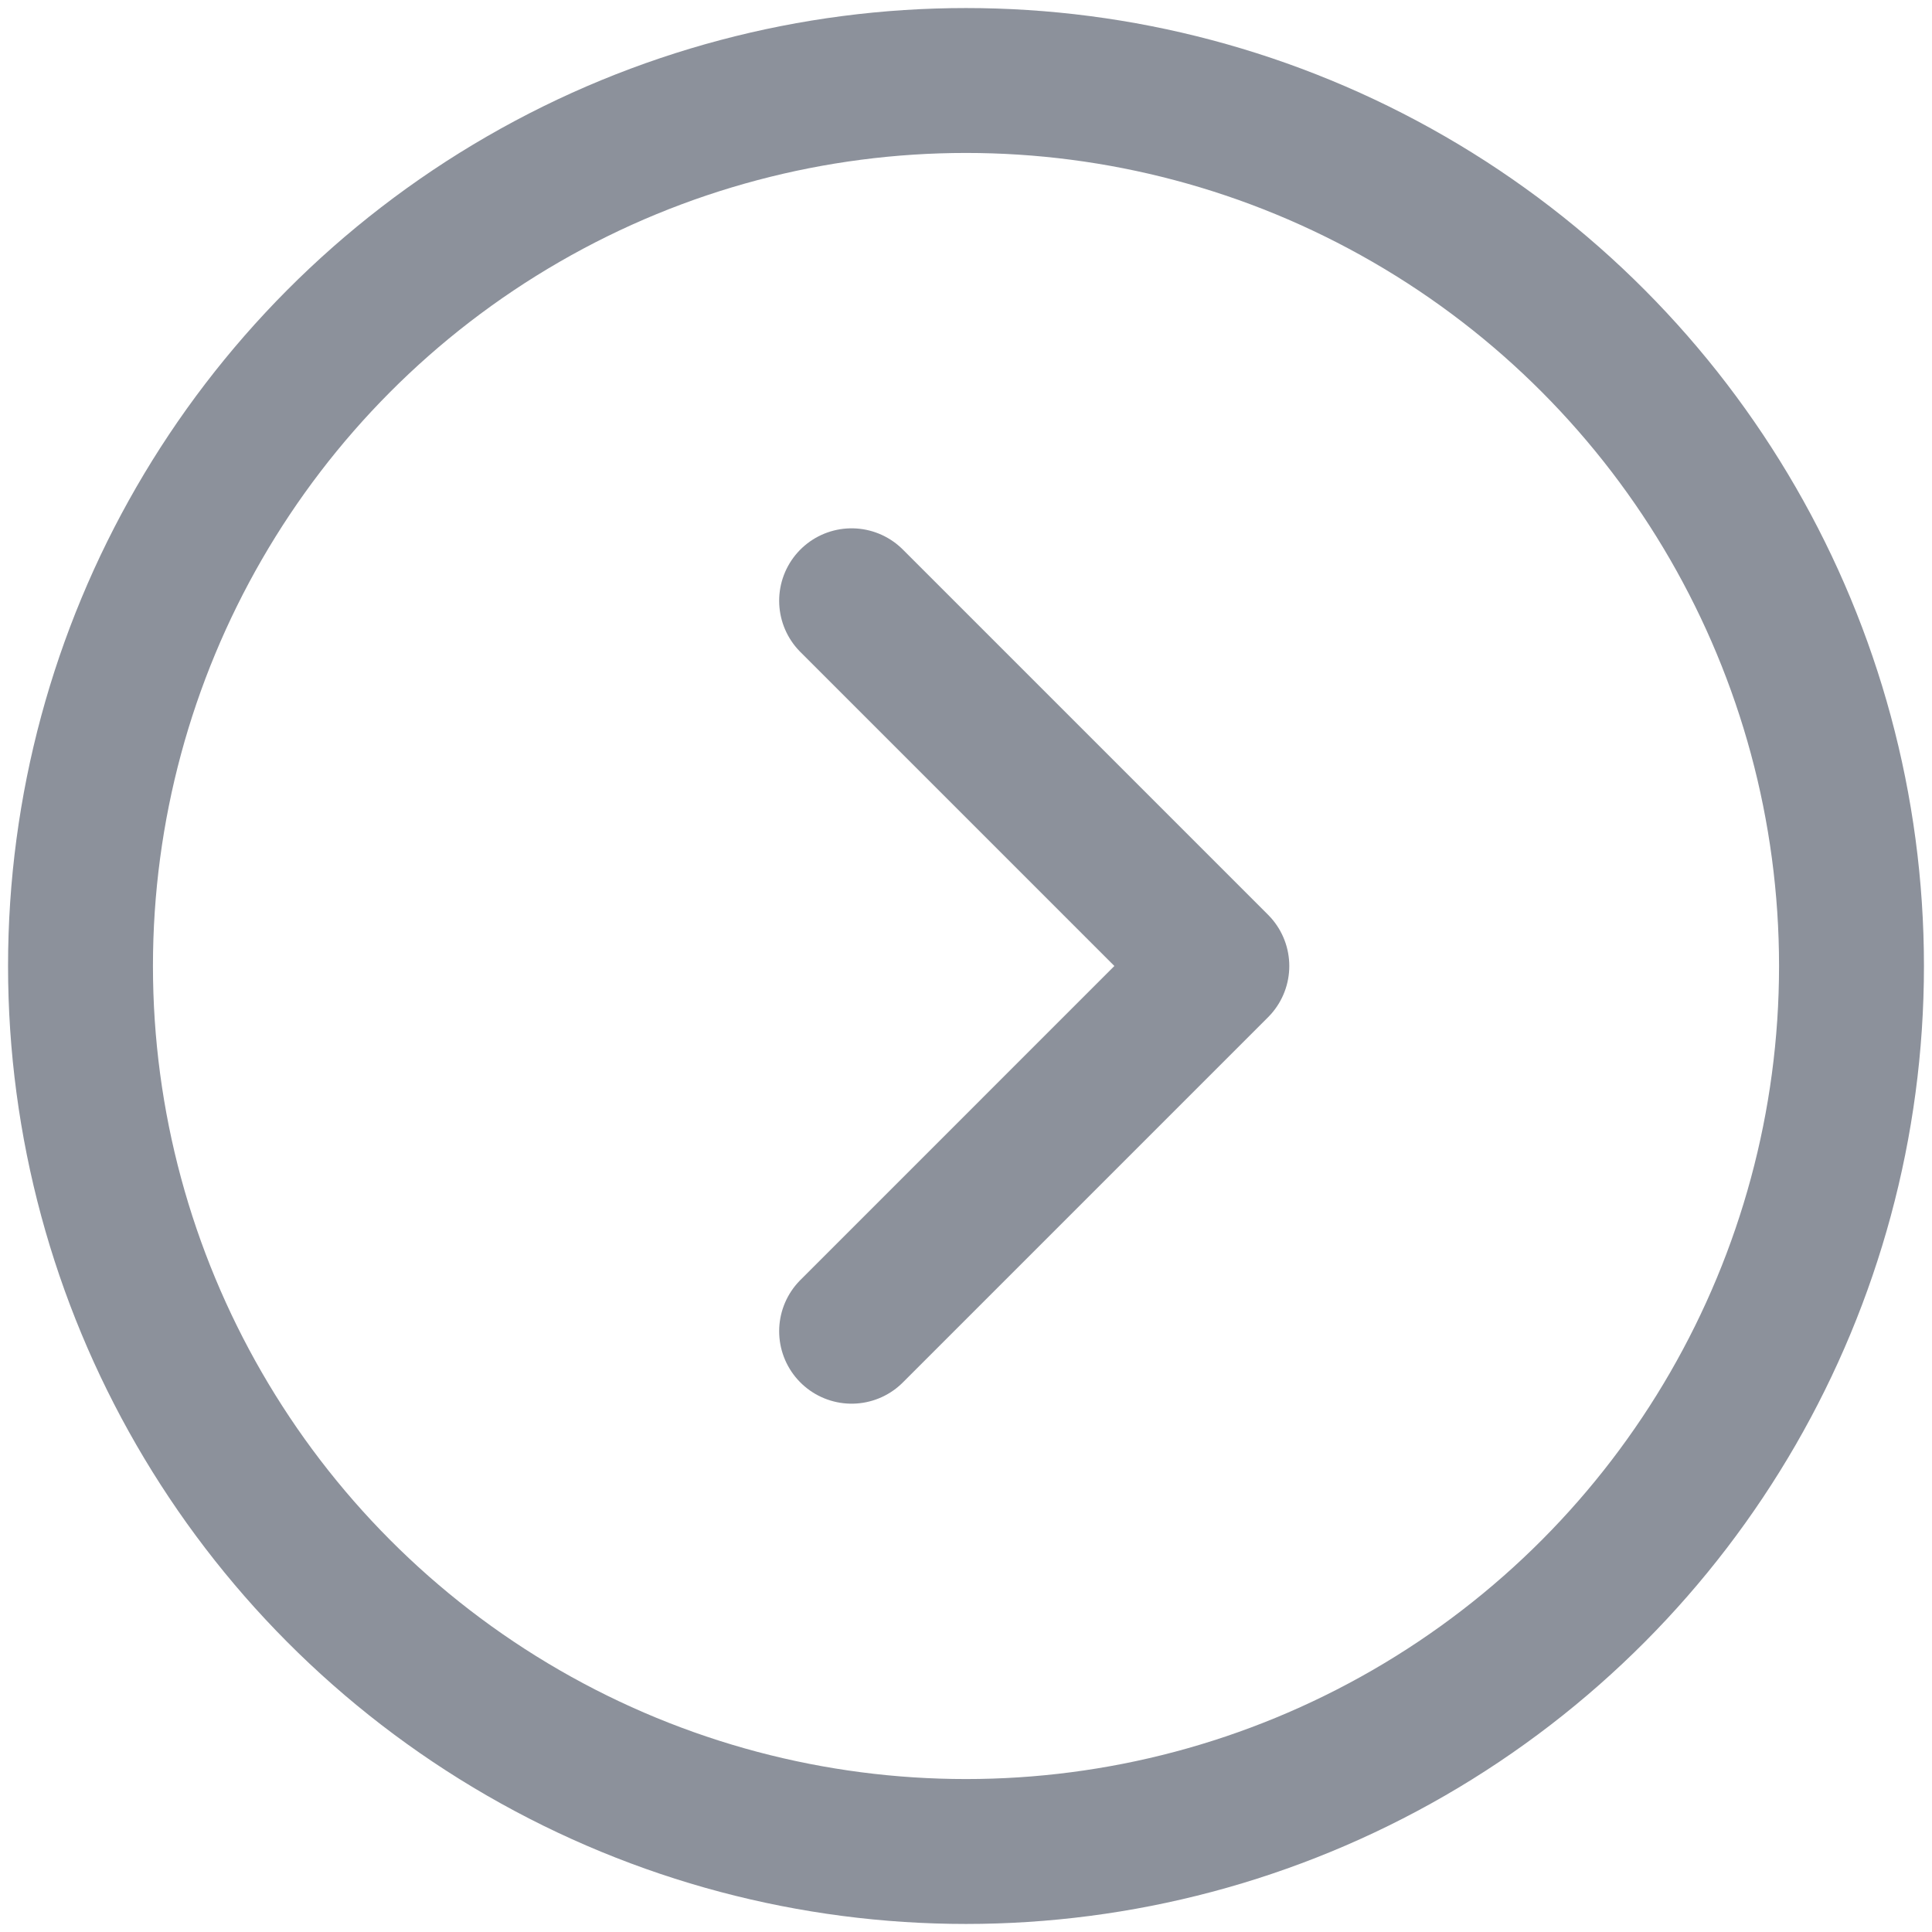
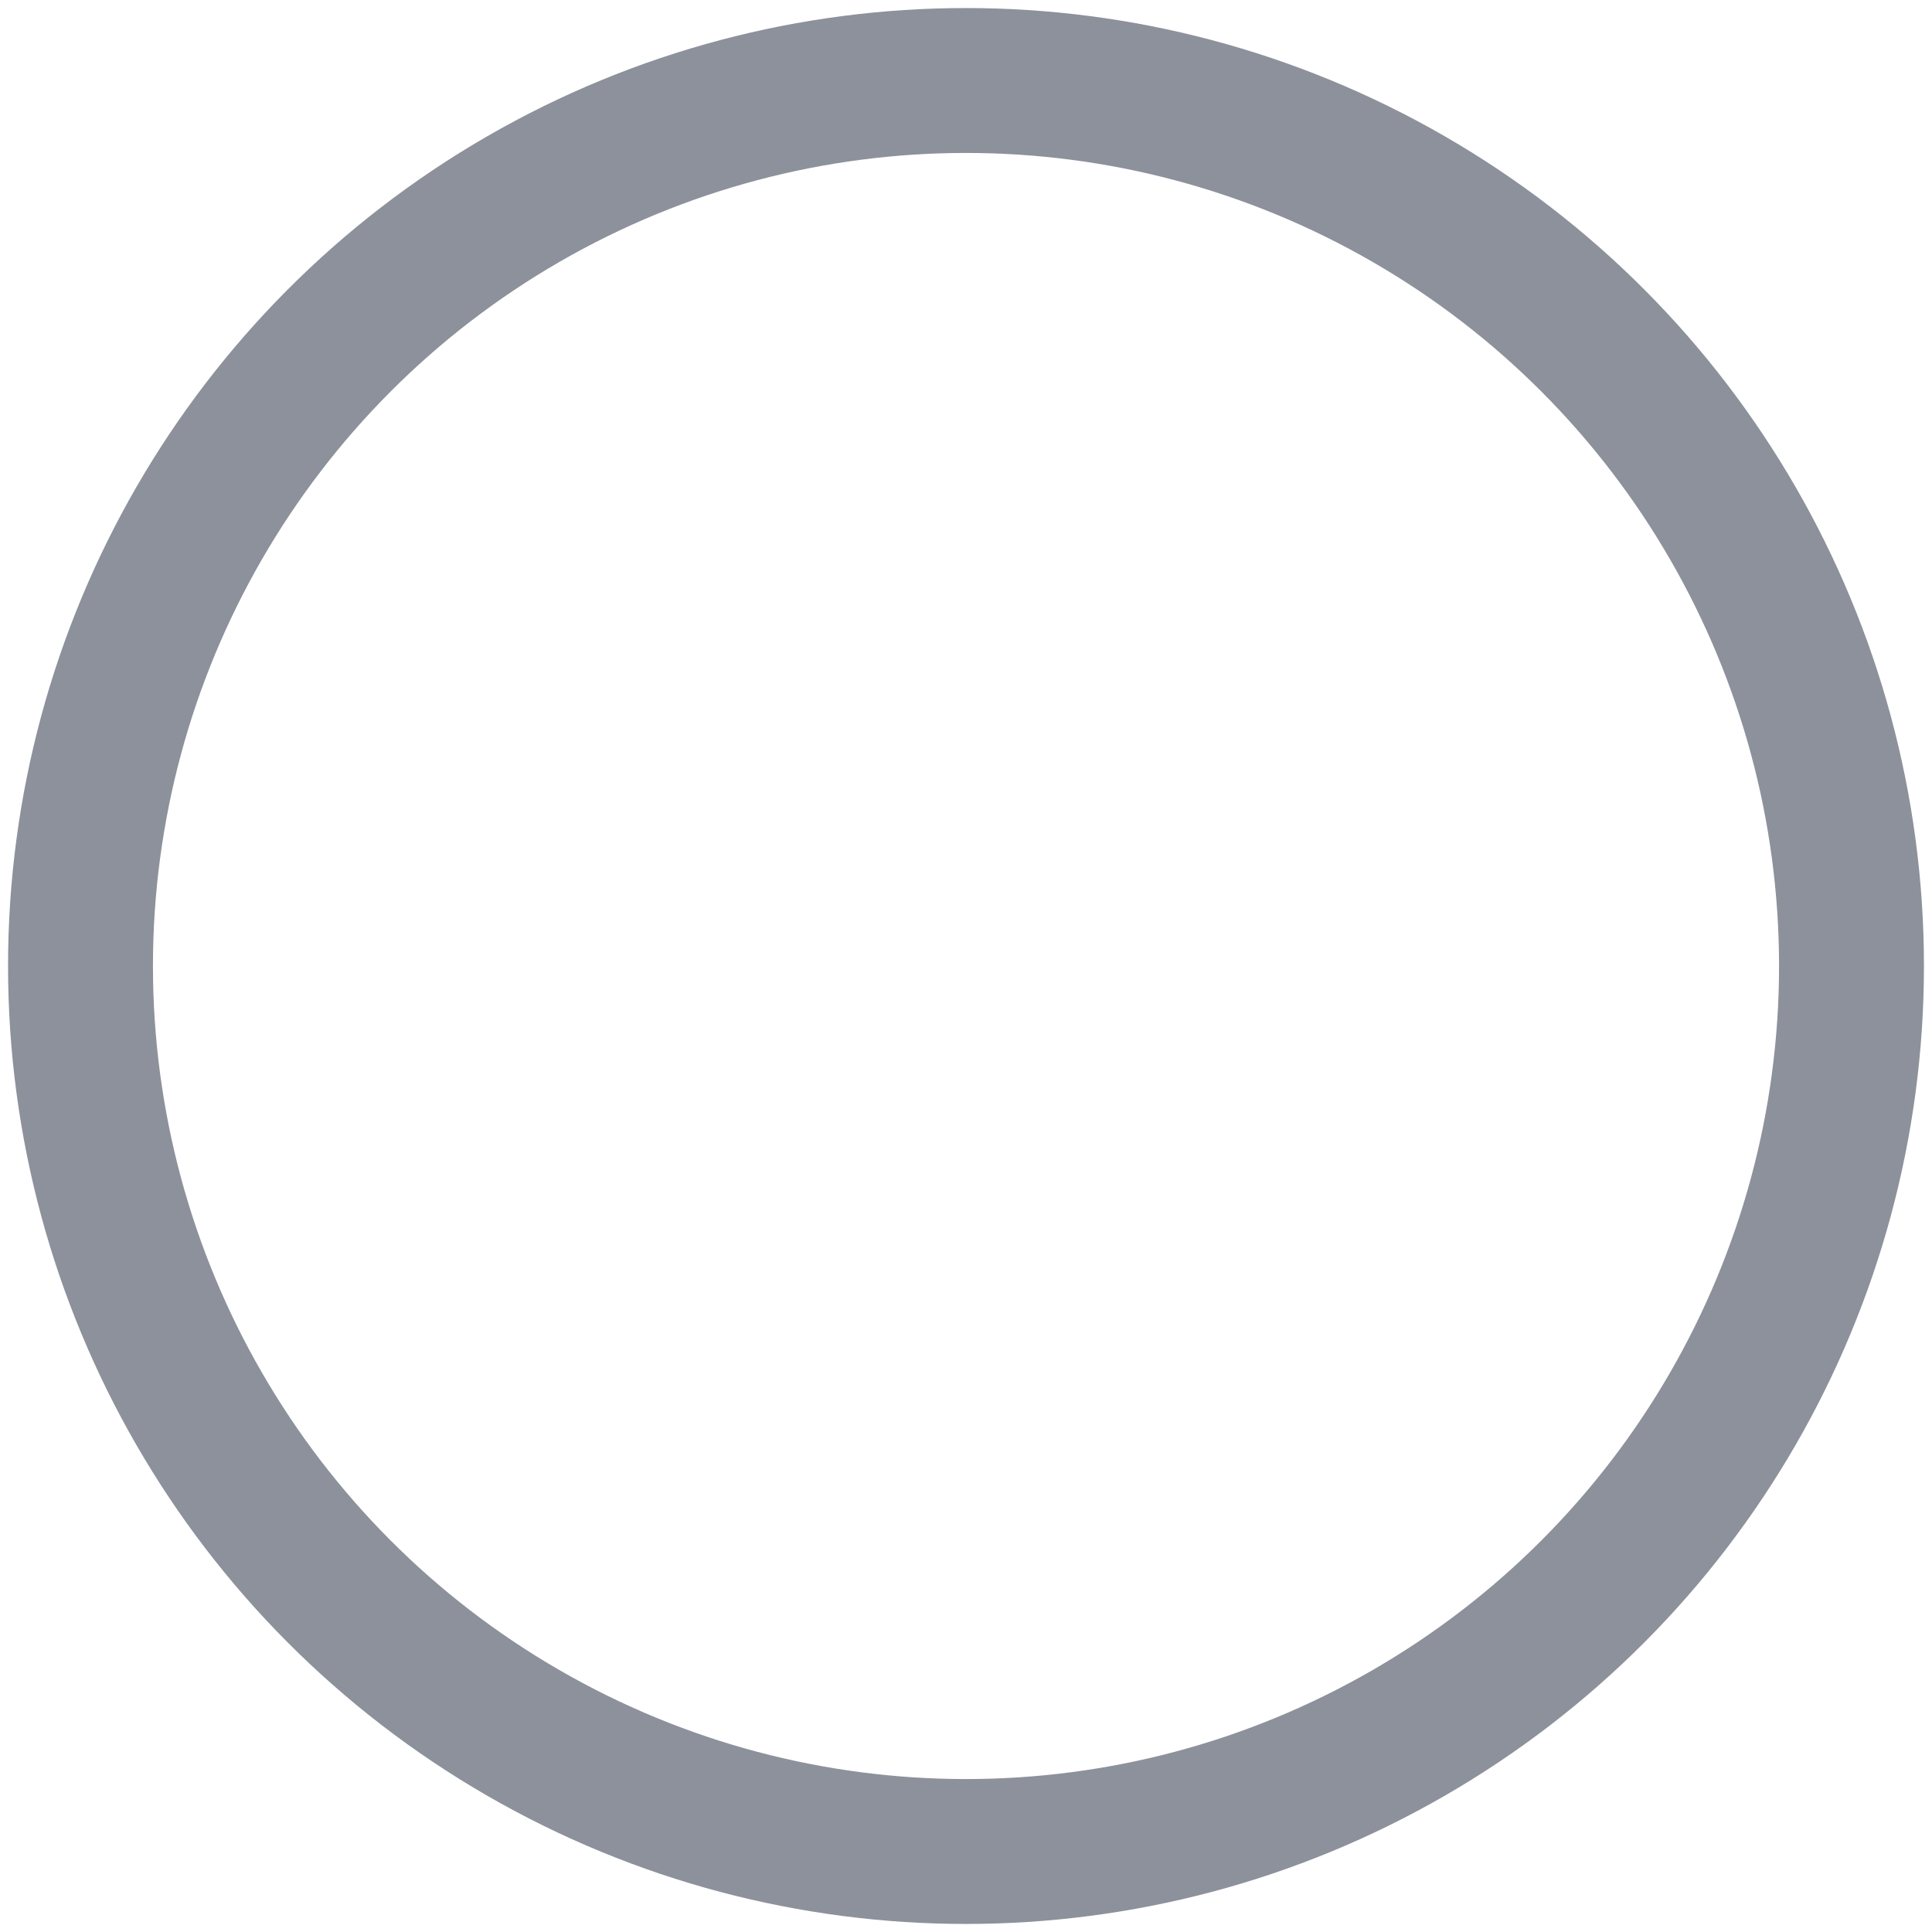
<svg xmlns="http://www.w3.org/2000/svg" xmlns:ns1="http://www.bohemiancoding.com/sketch/ns" width="24px" height="24px" viewBox="0 0 24 24" version="1.1">
  <title>next</title>
  <desc>Created with Sketch.</desc>
  <defs />
  <g id="Page-2" stroke="none" stroke-width="1" fill="none" fill-rule="evenodd" ns1:type="MSPage">
    <g id="next" ns1:type="MSArtboardGroup">
      <g ns1:type="MSLayerGroup" transform="translate(1, 1)">
        <path d="M0,0 L22,0 L22,22 L0,22 L0,0 Z" id="Shape" ns1:type="MSShapeGroup" />
-         <path d="M9.579,15.537 L14.116,11 L9.579,6.463" id="Rectangle-96" stroke="rgb(140, 145, 155)" stroke-width="1.8" stroke-linecap="round" stroke-linejoin="round" ns1:type="MSShapeGroup" />
        <circle id="Oval-7" stroke="rgb(140, 145, 155)" stroke-width="1.8" stroke-linecap="round" stroke-linejoin="round" ns1:type="MSShapeGroup" cx="11" cy="11" r="11" />
      </g>
    </g>
  </g>
</svg>